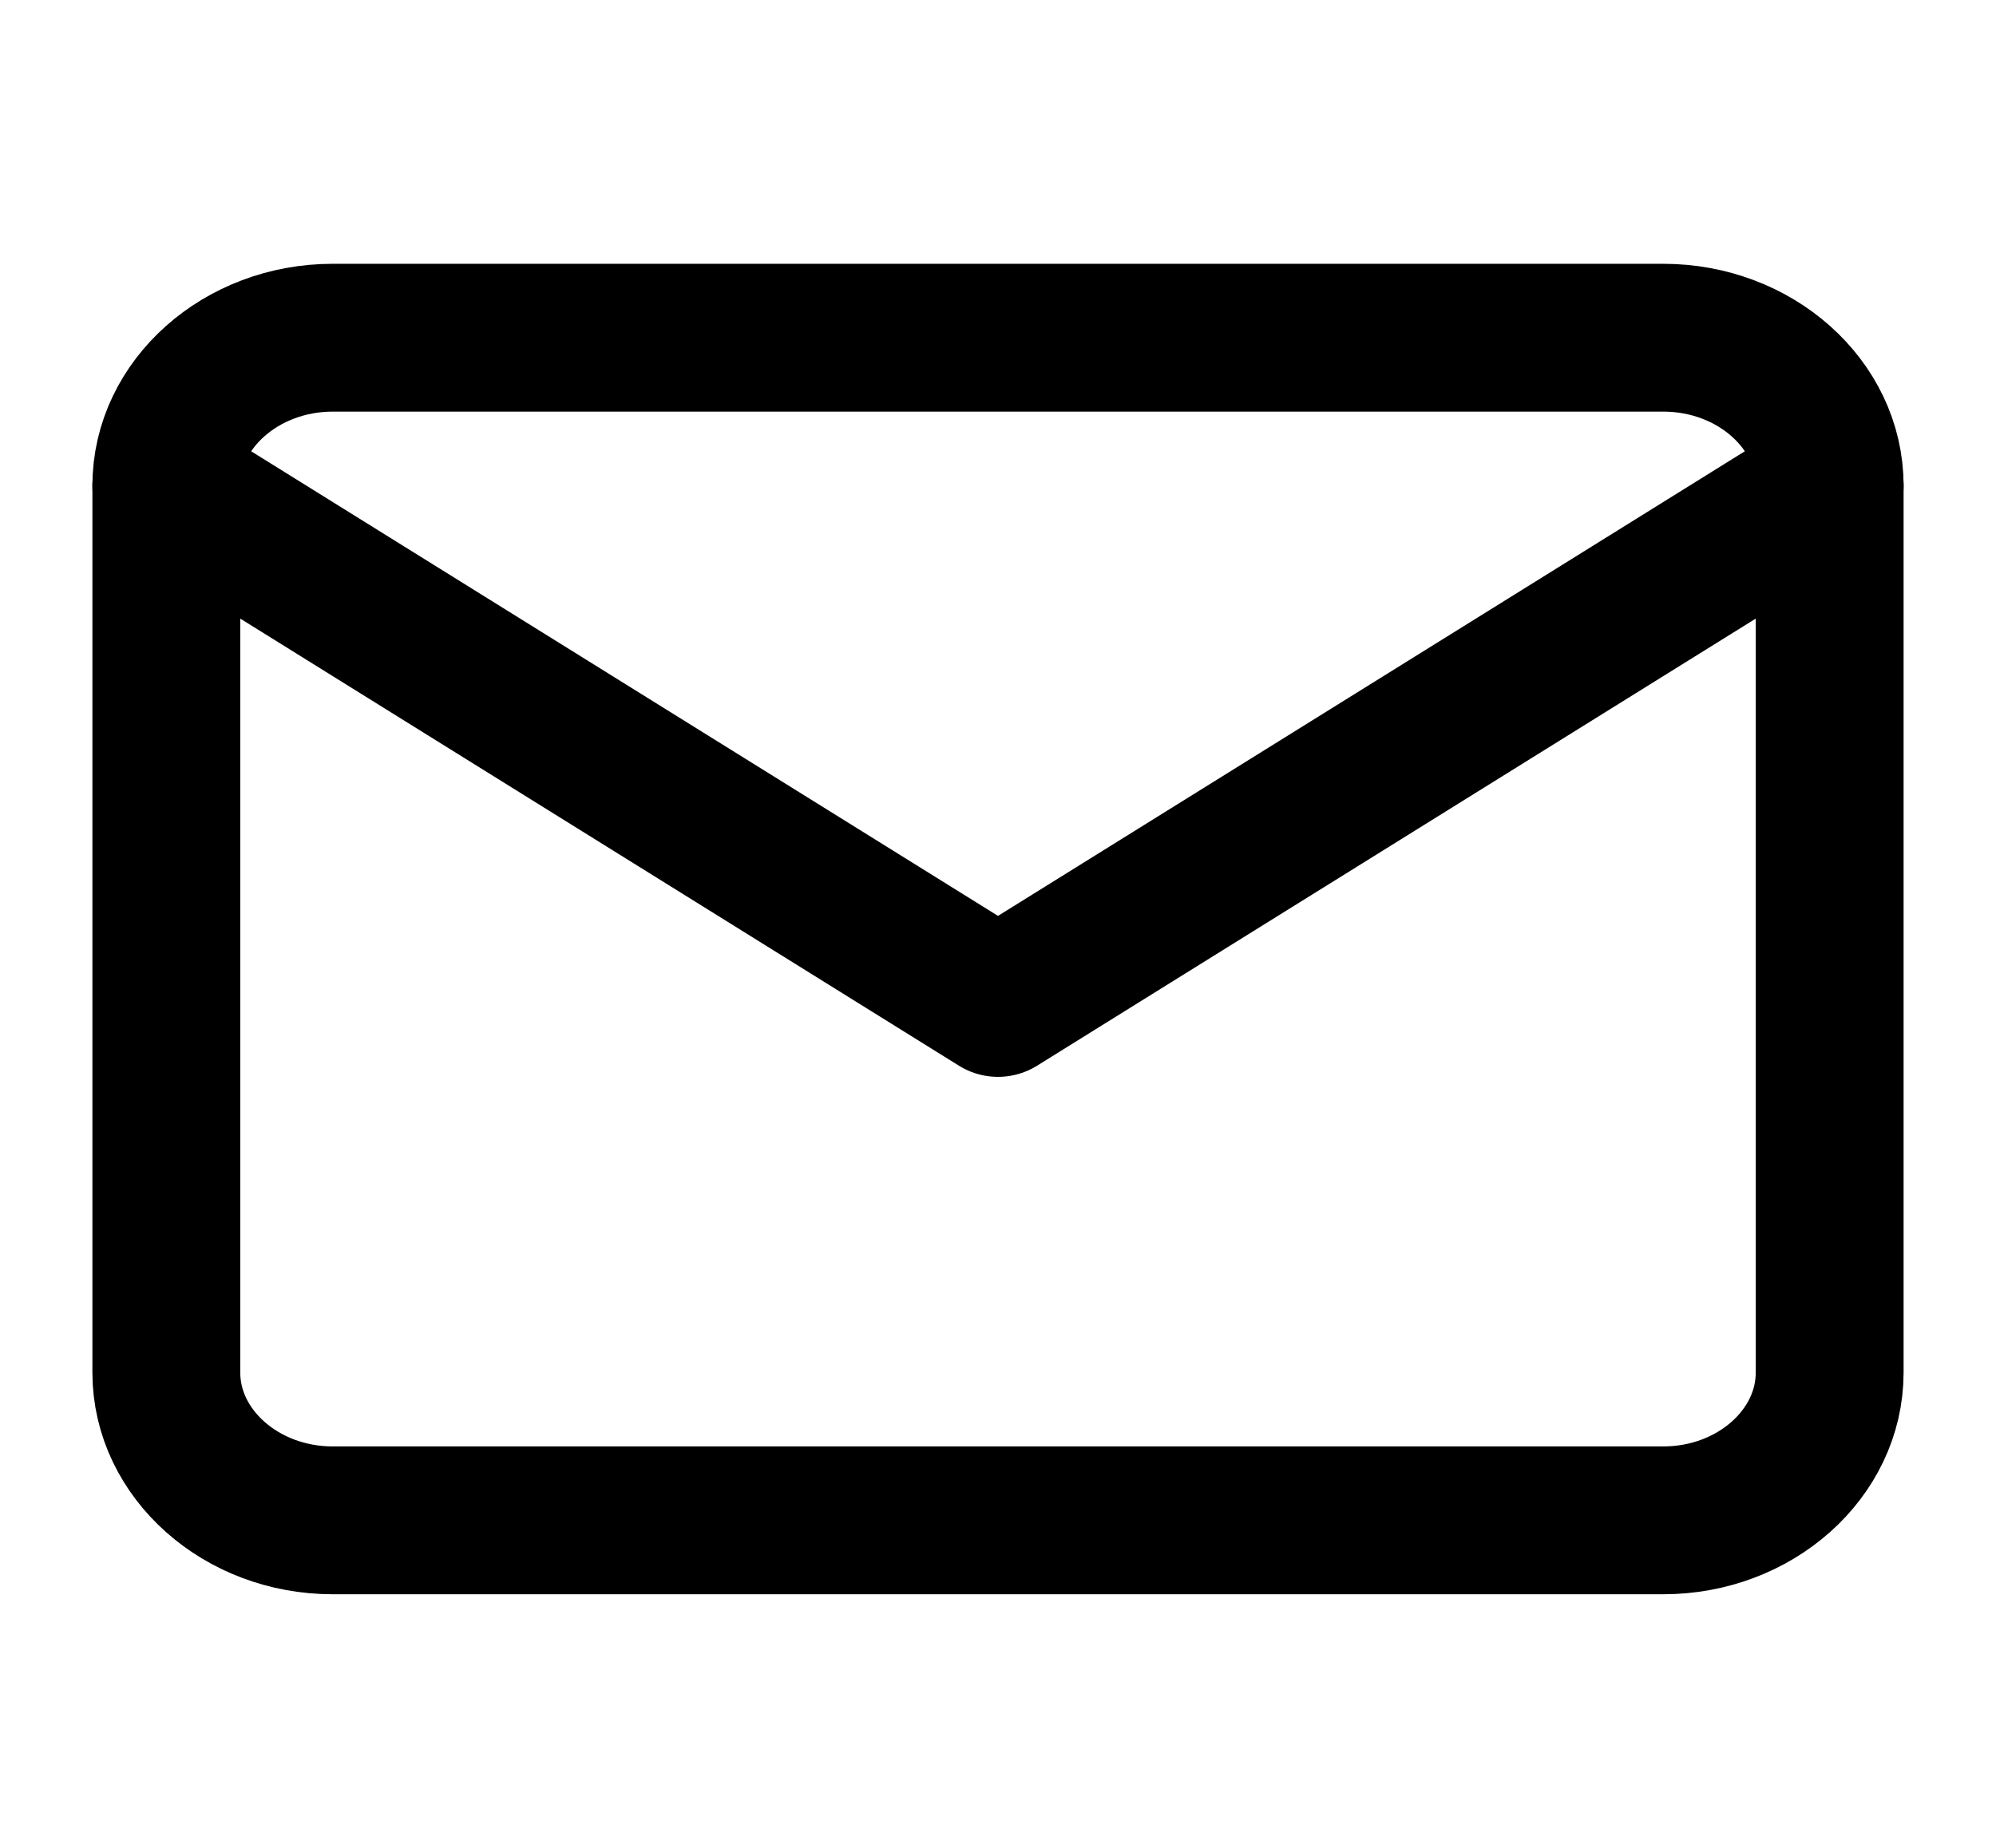
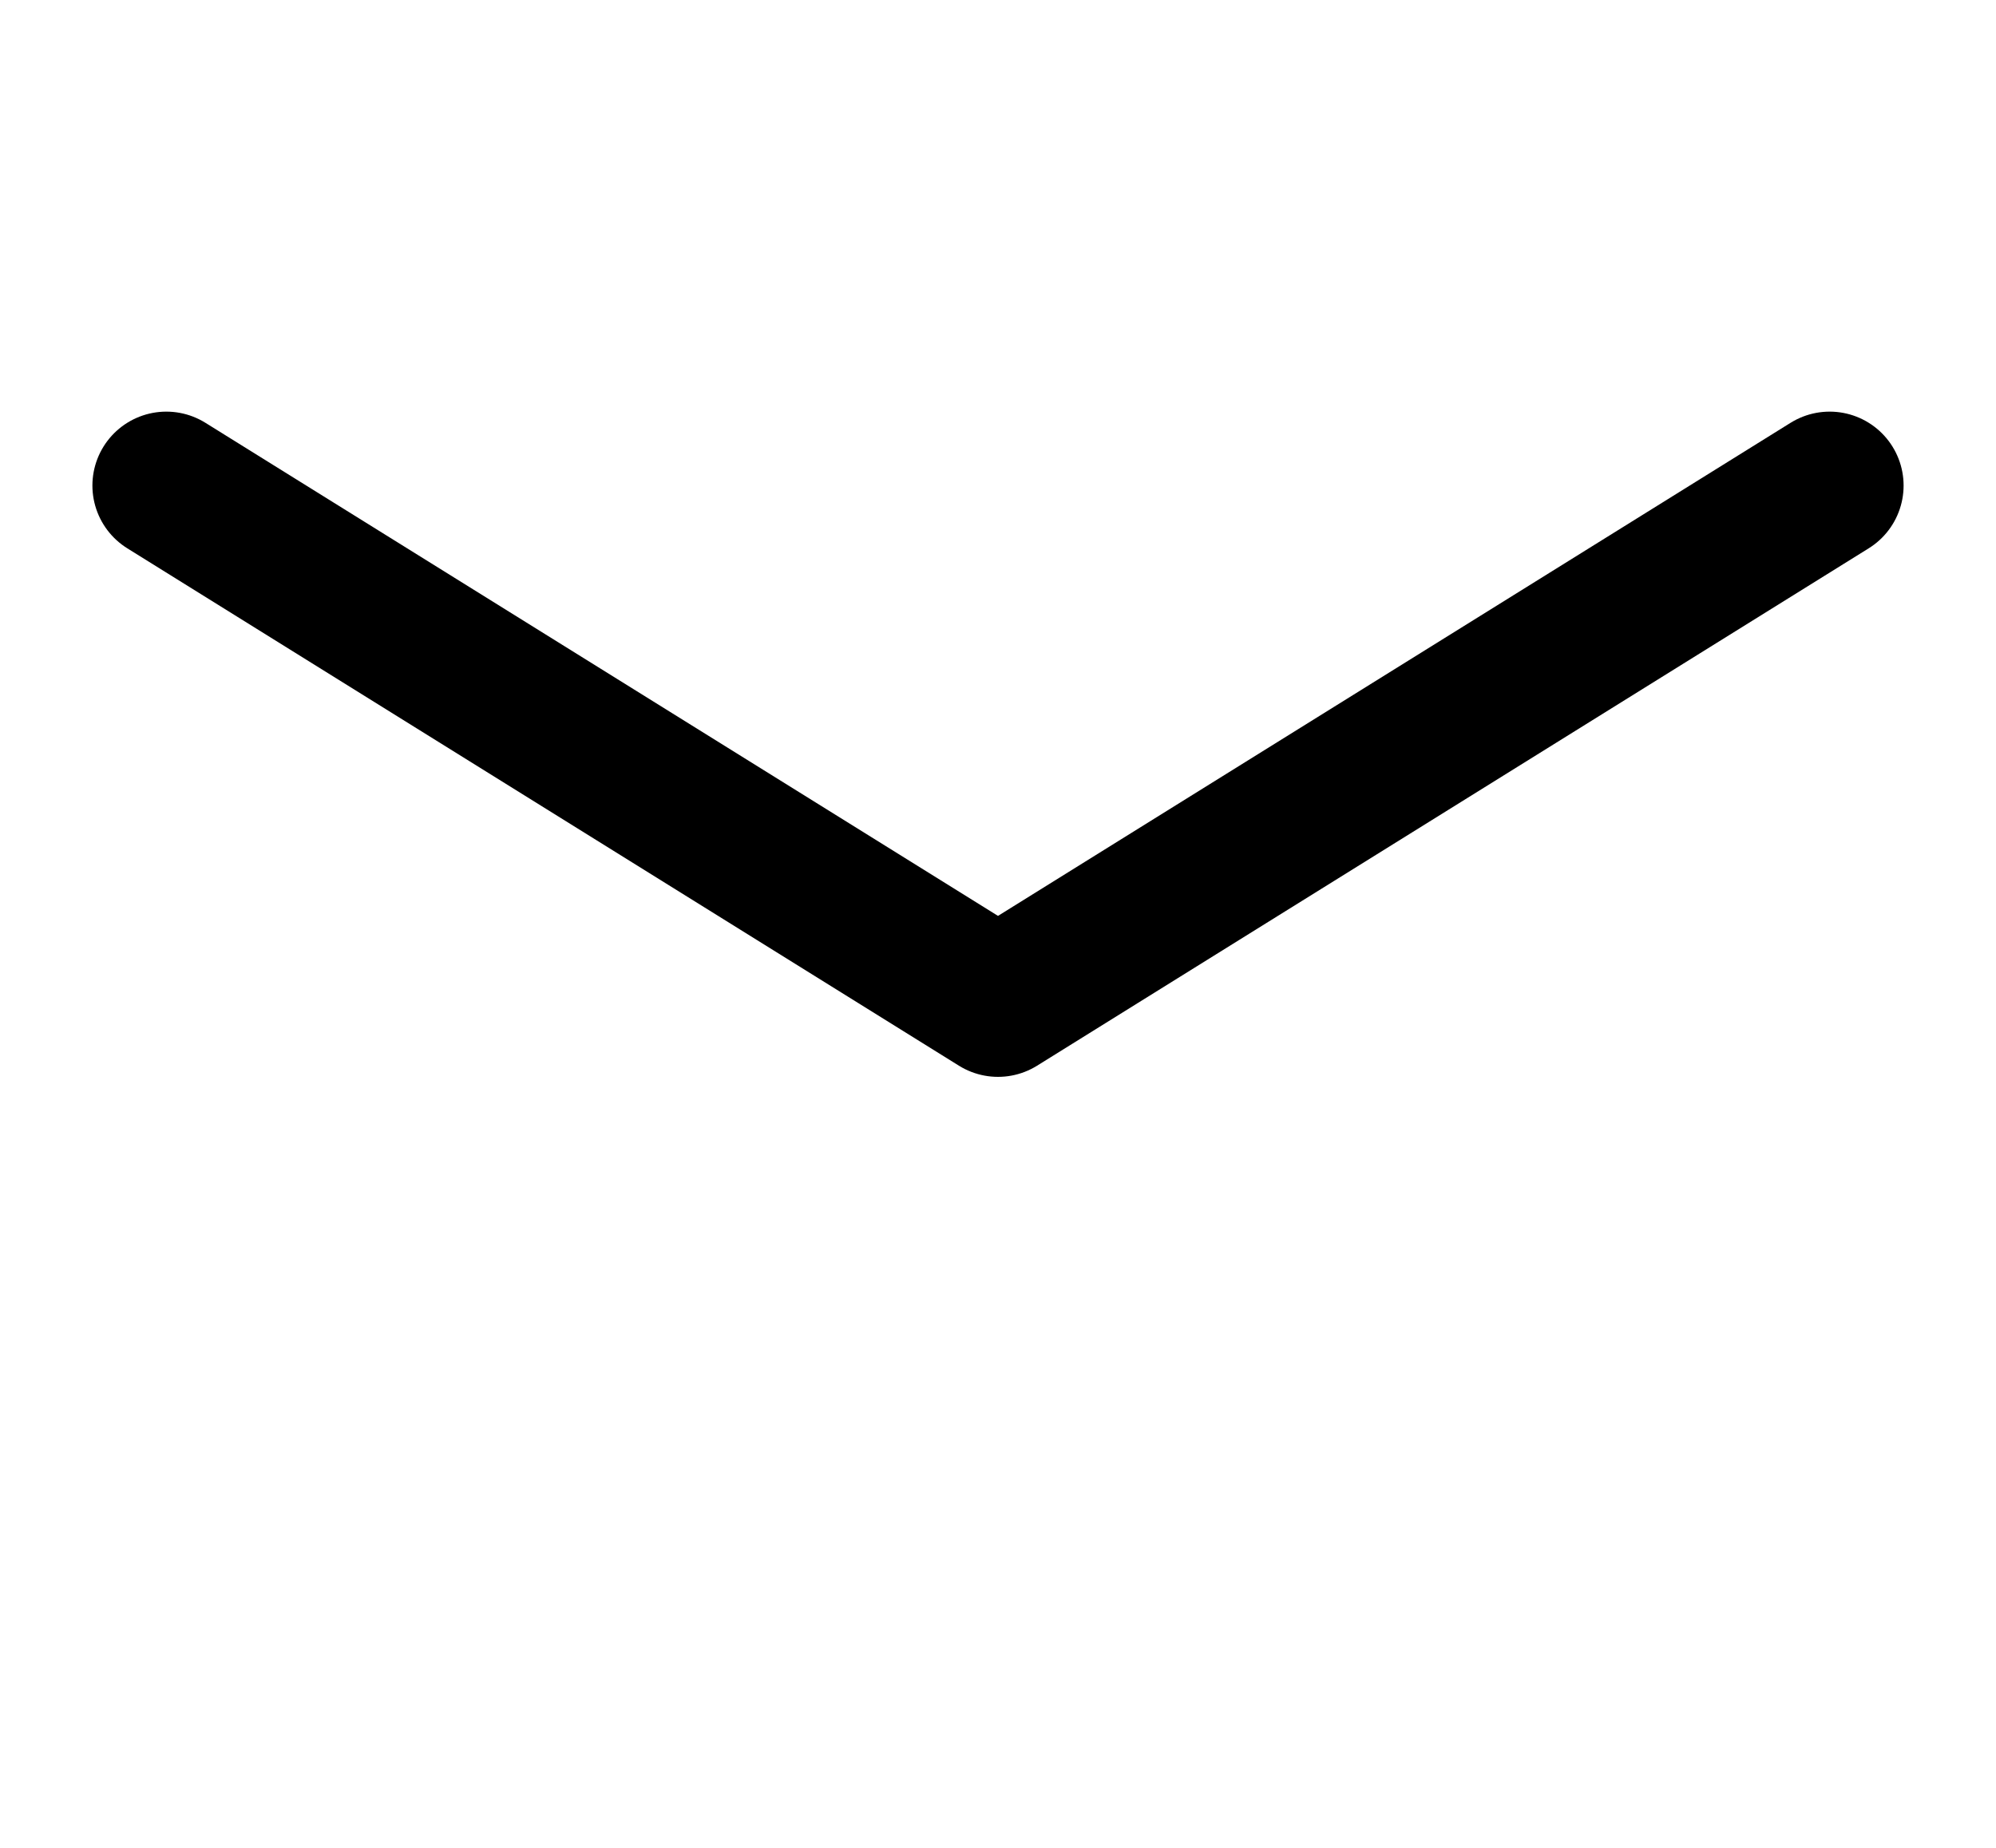
<svg xmlns="http://www.w3.org/2000/svg" width="27" height="25" viewBox="0 0 27 25" fill="none">
-   <path d="M4.5 4.569H22.5C23.738 4.569 24.75 5.469 24.75 6.569V18.569C24.75 19.669 23.738 20.569 22.5 20.569H4.5C3.263 20.569 2.25 19.669 2.25 18.569V6.569C2.25 5.469 3.263 4.569 4.5 4.569Z" stroke="black" stroke-width="2" stroke-linecap="round" stroke-linejoin="round" />
  <path d="M24.75 6.569L13.5 13.569L2.25 6.569" stroke="black" stroke-width="2" stroke-linecap="round" stroke-linejoin="round" />
</svg>